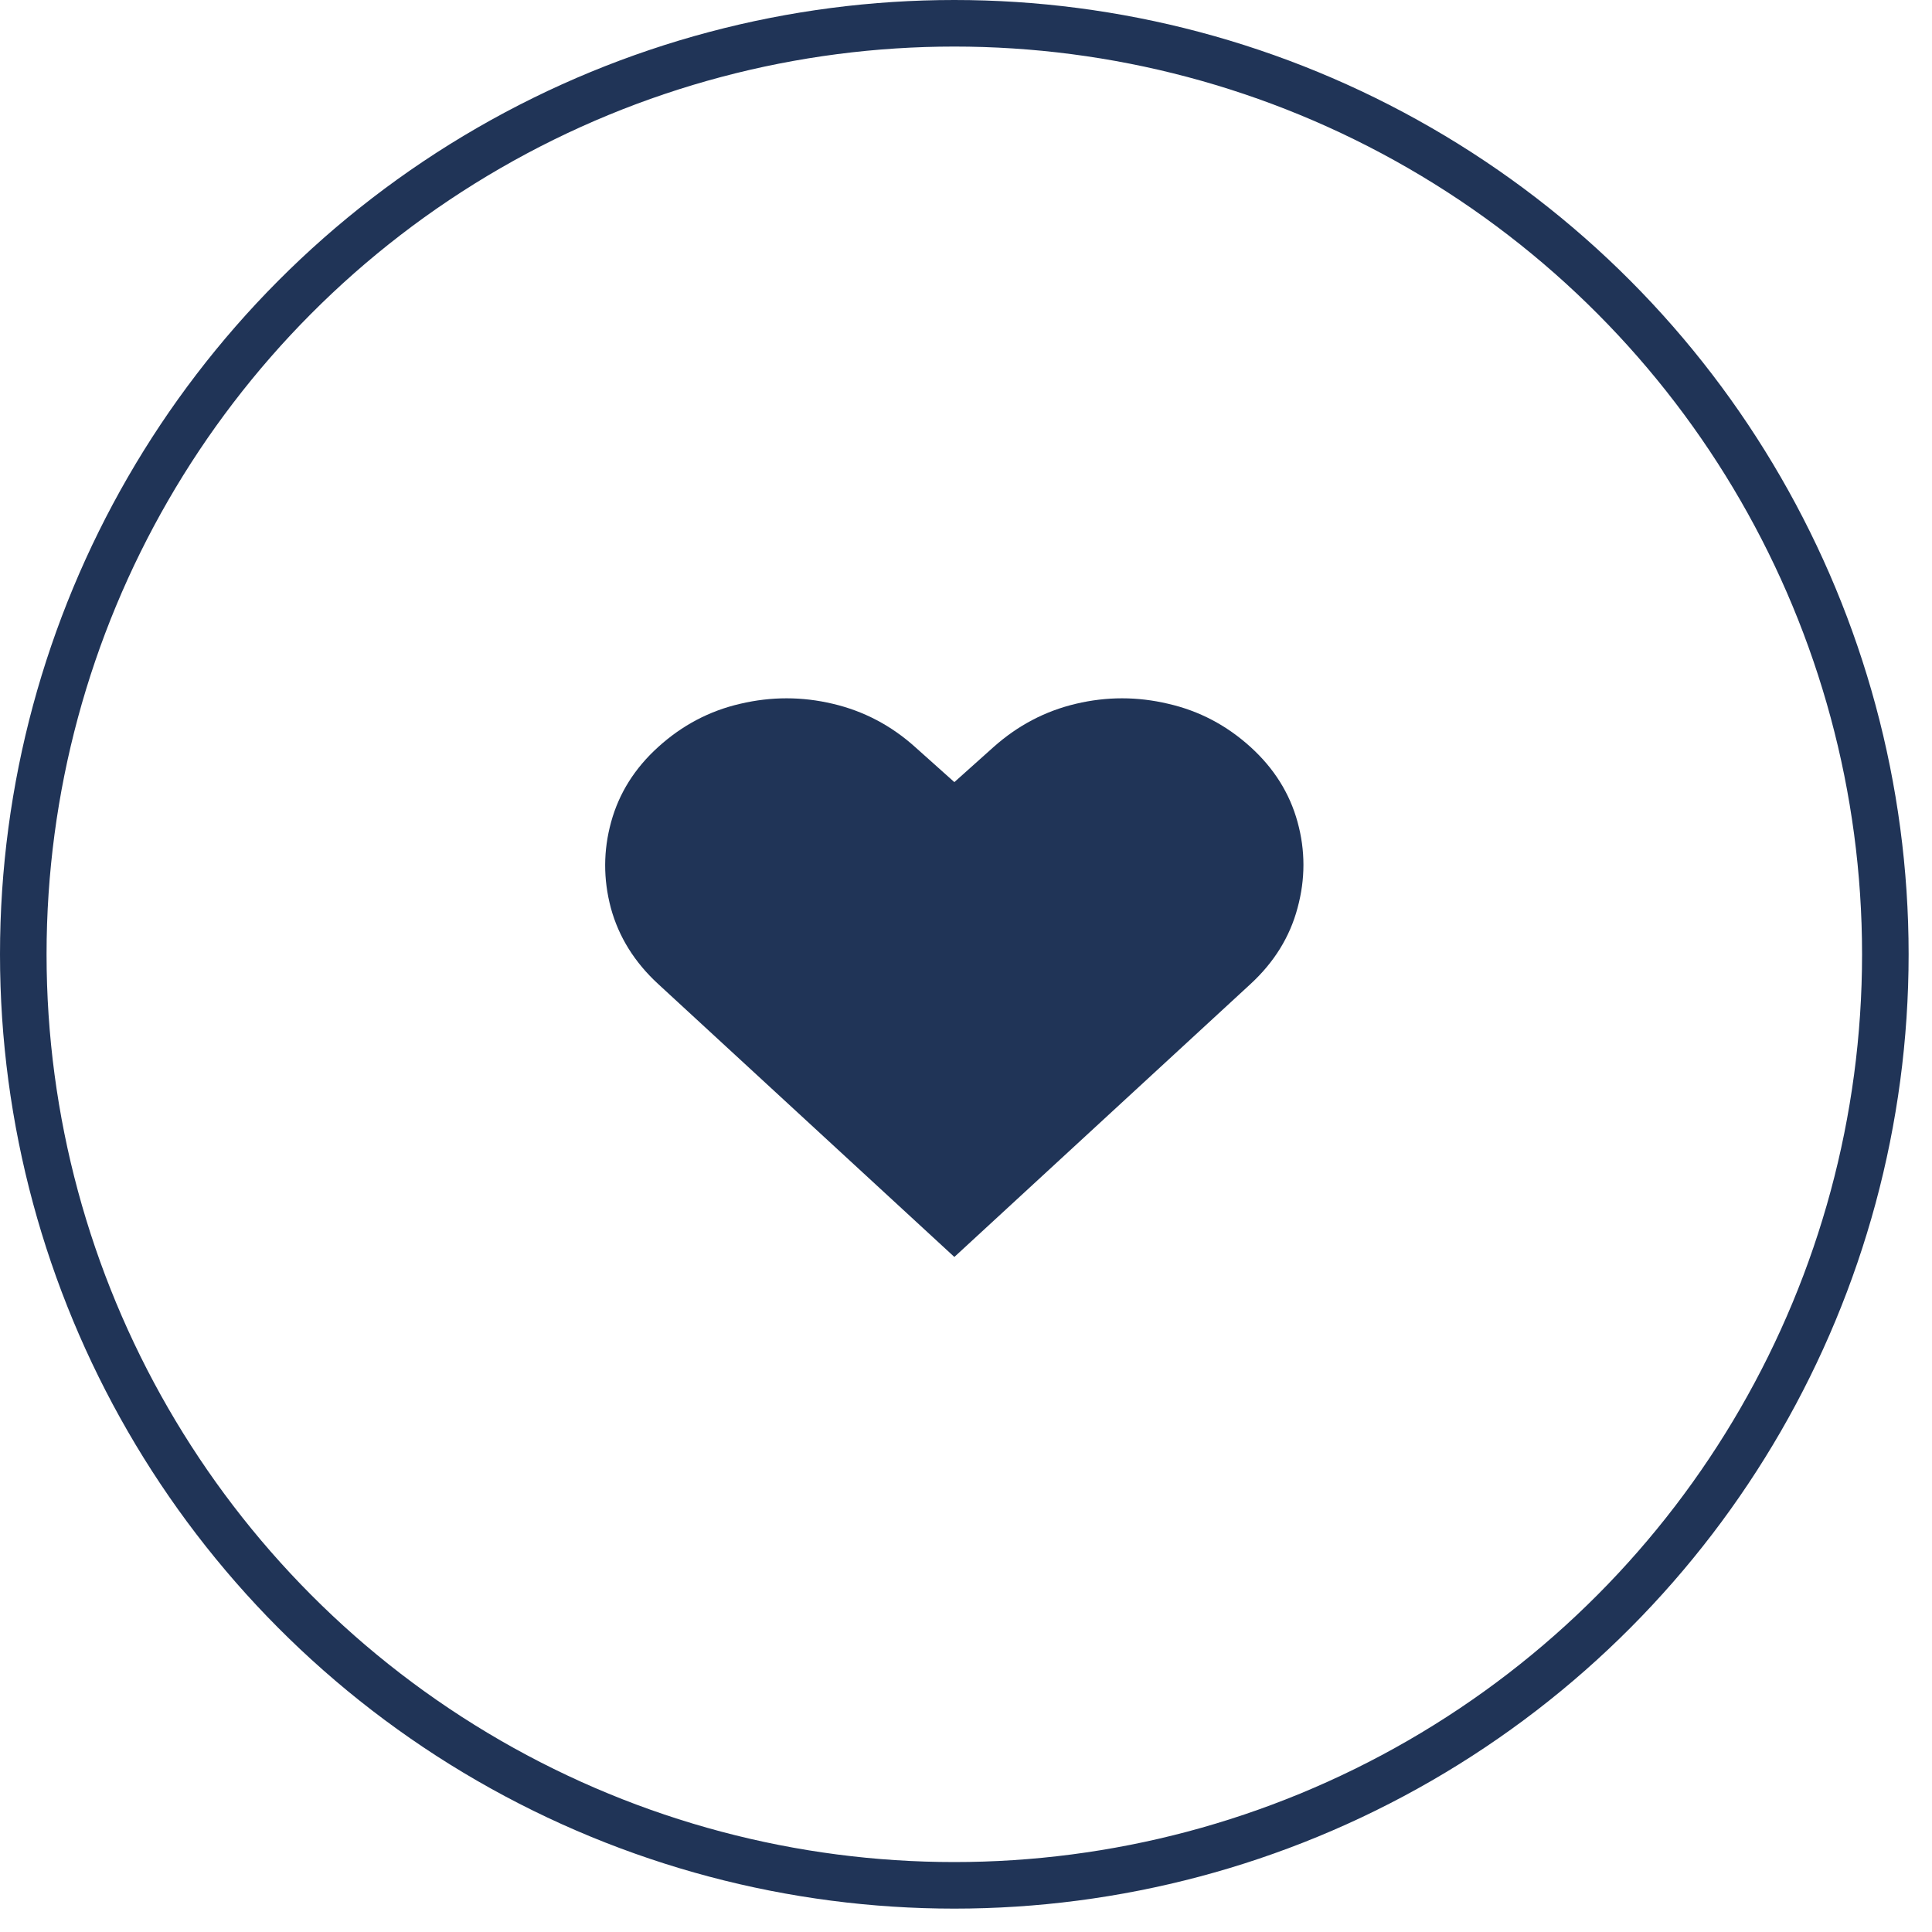
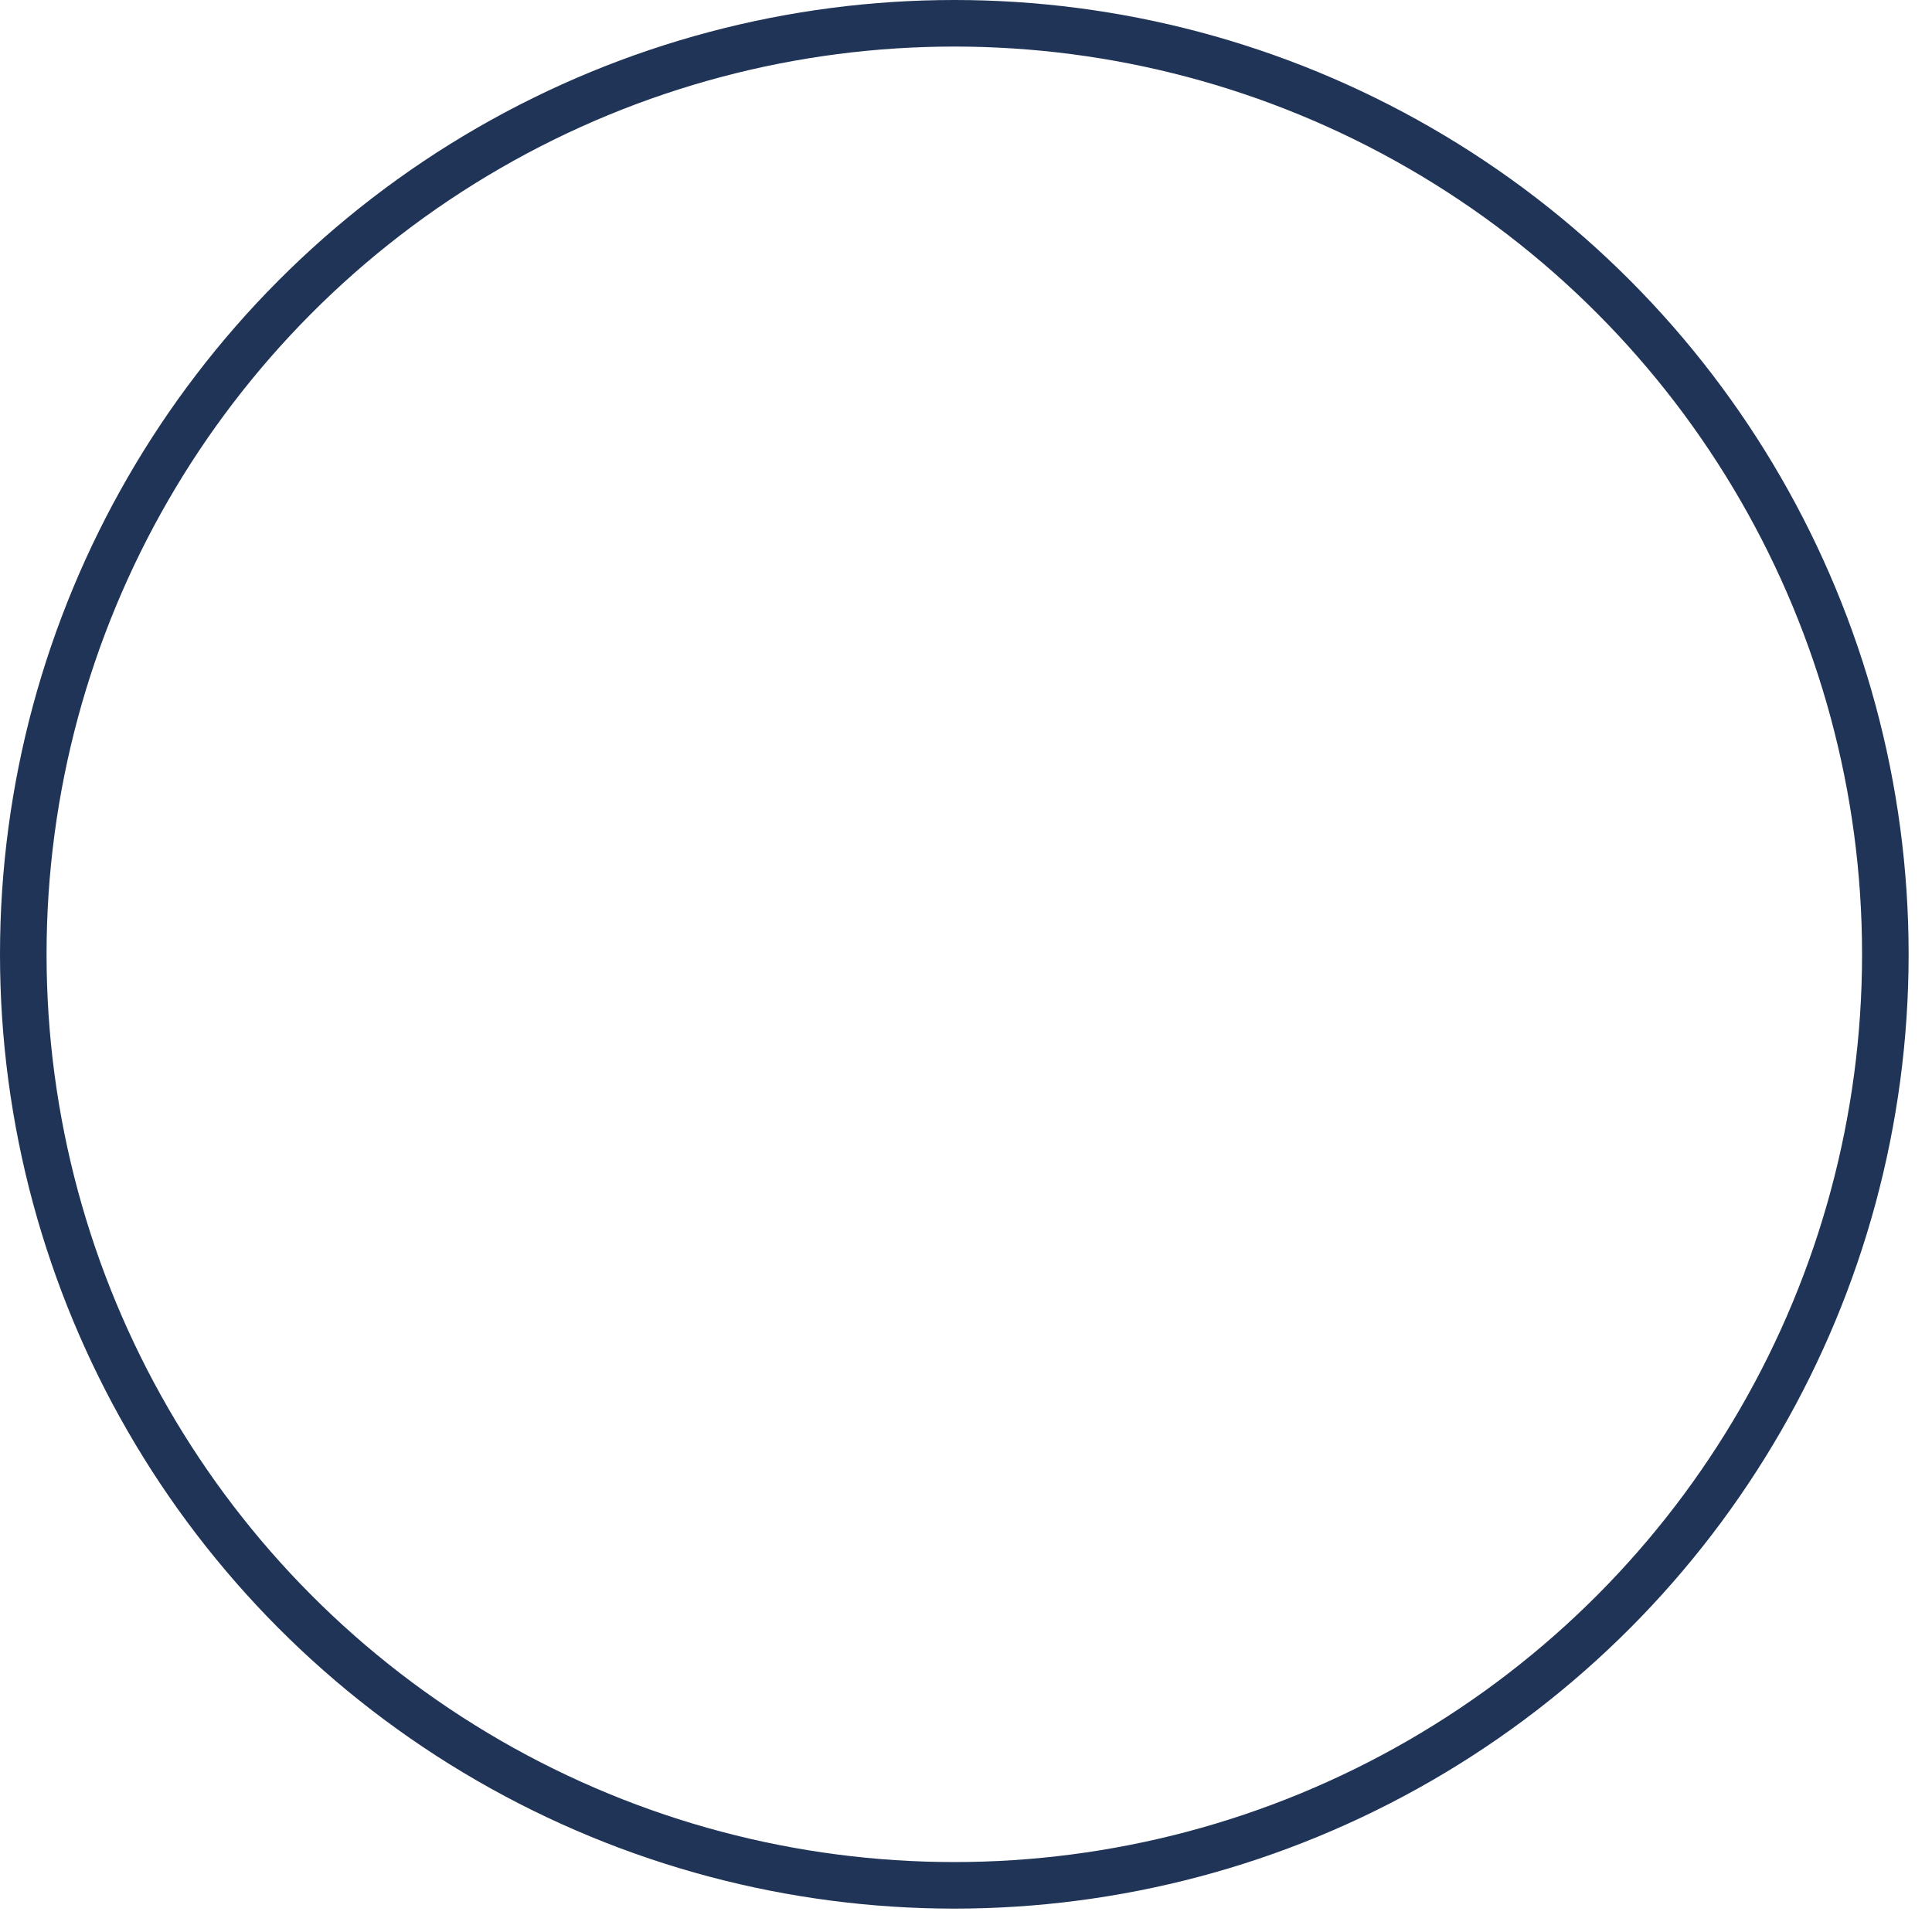
<svg xmlns="http://www.w3.org/2000/svg" width="40" height="40" viewBox="0 0 40 40" fill="none">
  <circle cx="19.758" cy="19.758" r="19.276" stroke="#203457" stroke-width="0.964" />
-   <path d="M19.759 26.024L13.626 20.372C13.136 19.921 12.81 19.396 12.647 18.799C12.488 18.201 12.49 17.608 12.653 17.017C12.816 16.424 13.14 15.907 13.626 15.467C14.123 15.016 14.69 14.717 15.326 14.571C15.966 14.42 16.605 14.42 17.241 14.571C17.881 14.721 18.45 15.02 18.947 15.467L19.759 16.193L20.57 15.467C21.071 15.02 21.64 14.721 22.276 14.571C22.913 14.42 23.549 14.42 24.186 14.571C24.826 14.717 25.395 15.016 25.892 15.467C26.377 15.907 26.701 16.424 26.864 17.017C27.027 17.608 27.027 18.201 26.864 18.799C26.705 19.396 26.381 19.921 25.892 20.372L19.759 26.024Z" fill="#203457" />
</svg>